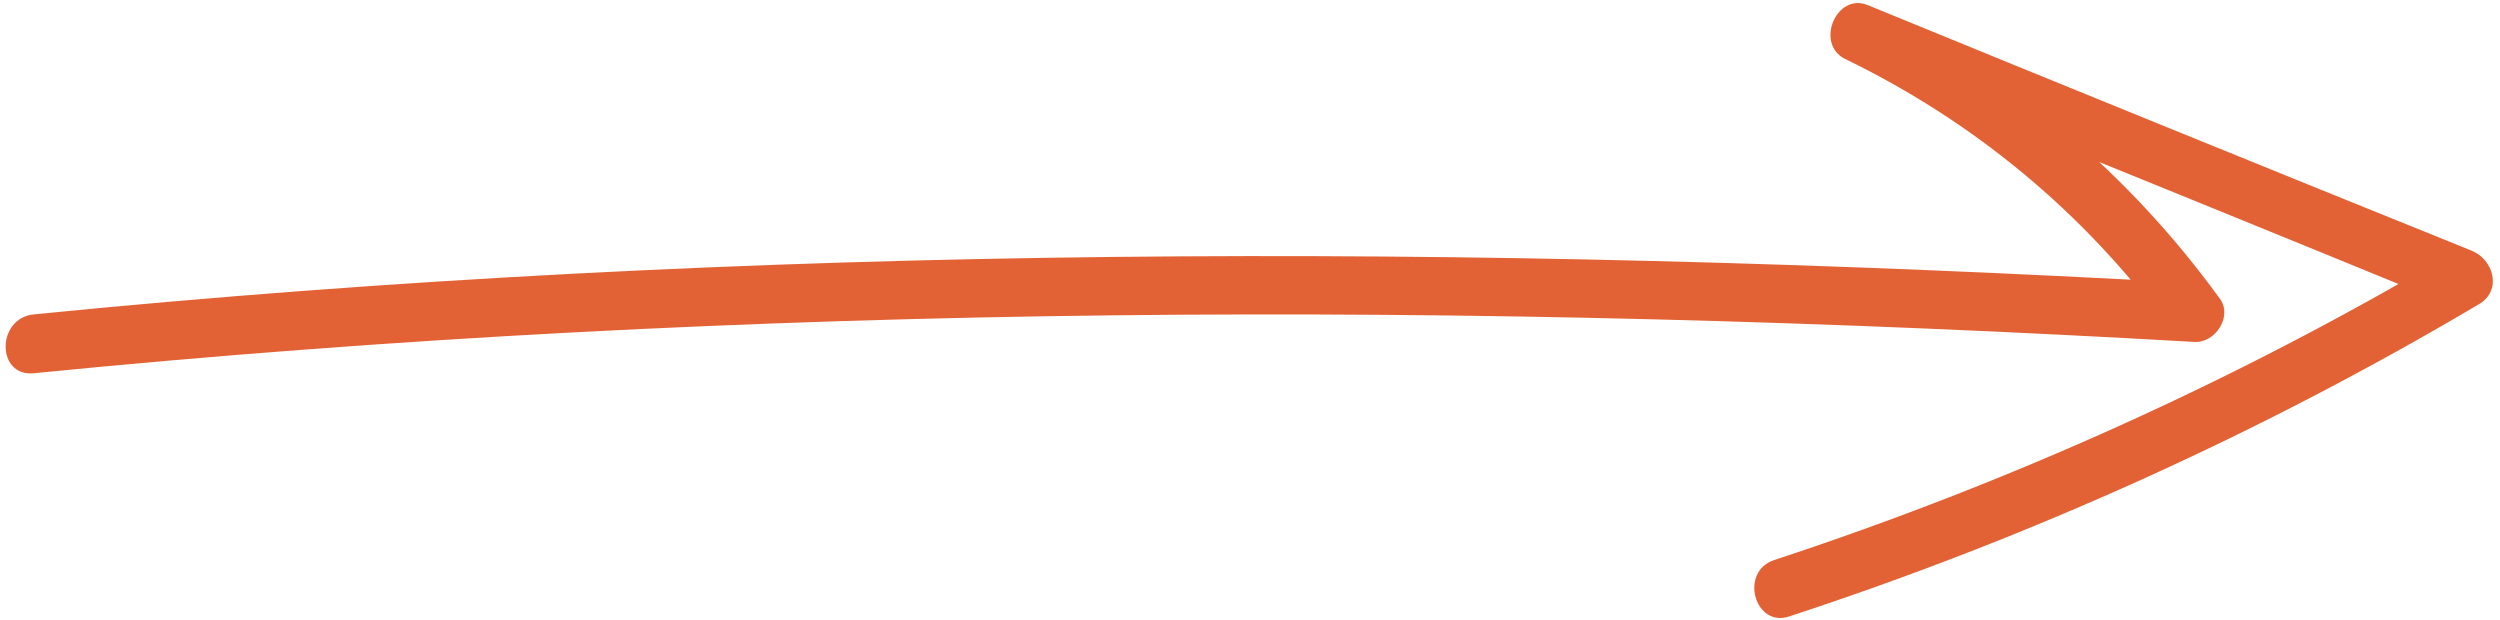
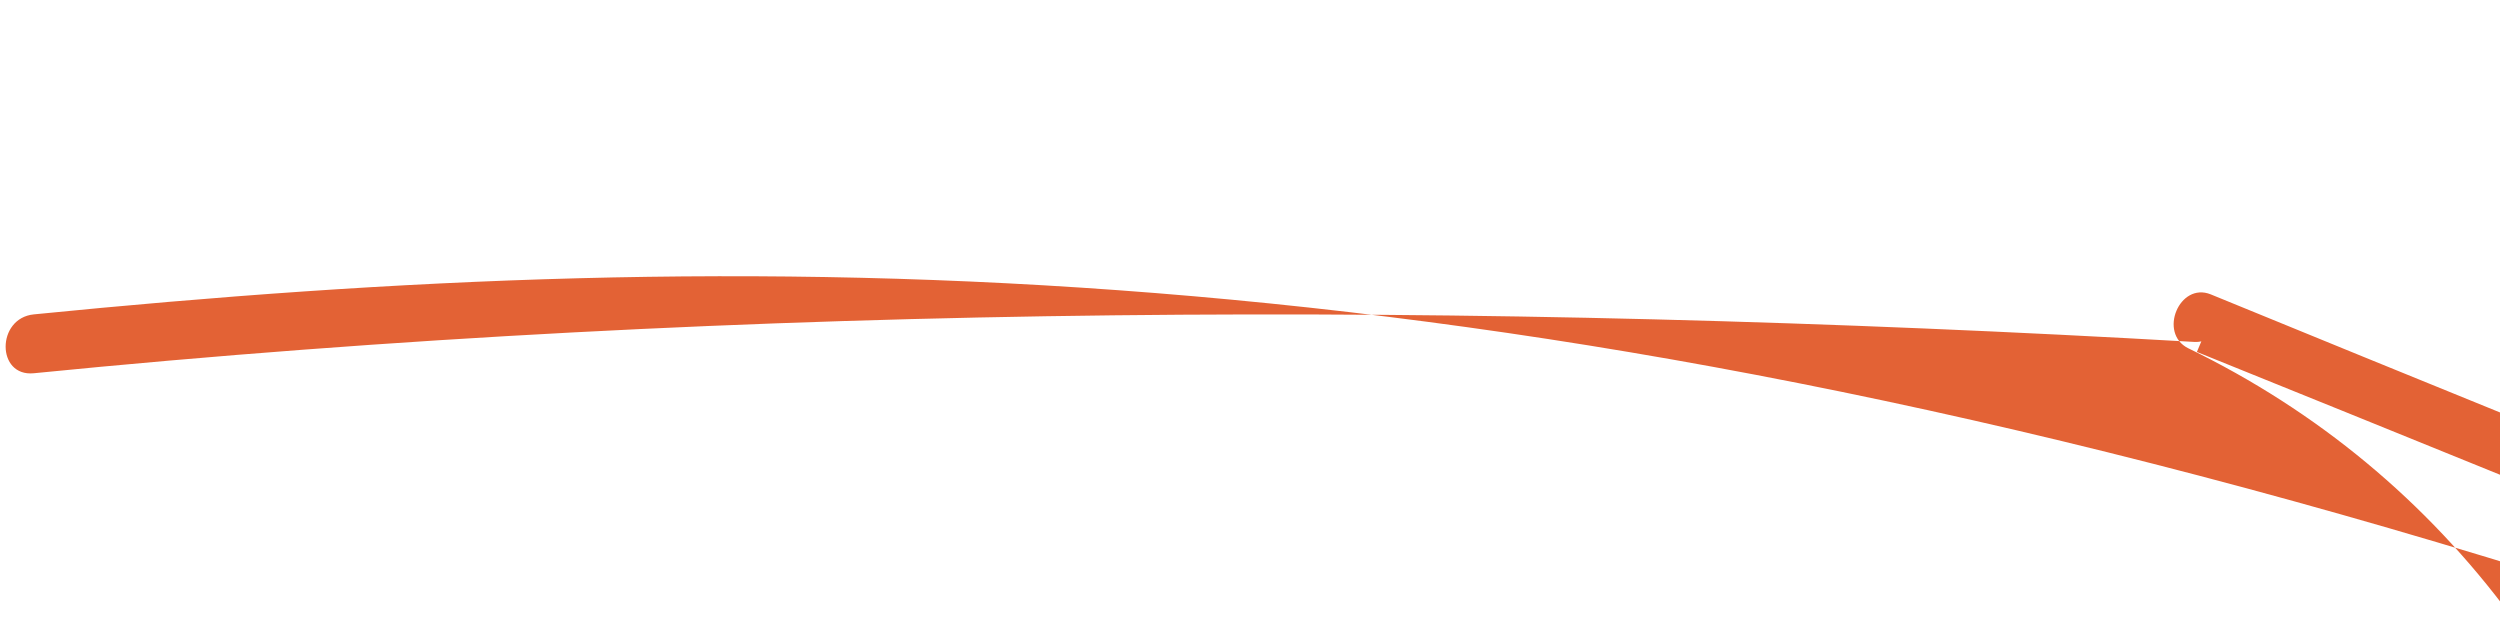
<svg xmlns="http://www.w3.org/2000/svg" viewBox="0 0 199.6 49.5">
-   <path d="M2.7 29.8c57.3-5.7 115-5.8 172.5-2.5 1.7.1 3.1-2.1 2-3.5C170 13.9 160.8 6.1 149.8.7c-.6 1.4-1.2 2.9-1.8 4.3 16.1 6.5 32.1 13 48.2 19.6-.2-1.4-.4-2.9-.6-4.3-17.1 10.1-35.1 18.2-53.9 24.4-2.9.9-1.6 5.5 1.2 4.5 19.2-6.3 37.6-14.6 55-24.9 1.9-1.1 1.2-3.6-.6-4.3-16.1-6.5-32.1-13-48.2-19.6-2.5-1-4.2 3.1-1.8 4.3 10.3 5 19 12.2 25.8 21.4.7-1.2 1.4-2.4 2-3.5C117.7 19.4 60 19.4 2.7 25.1c-3 .3-3 5 0 4.7z" fill="#e36235" />
+   <path d="M2.7 29.8c57.3-5.7 115-5.8 172.5-2.5 1.7.1 3.1-2.1 2-3.5c-.6 1.4-1.2 2.9-1.8 4.3 16.1 6.5 32.1 13 48.2 19.6-.2-1.4-.4-2.9-.6-4.3-17.1 10.1-35.1 18.2-53.9 24.4-2.9.9-1.6 5.5 1.2 4.5 19.2-6.3 37.6-14.6 55-24.9 1.9-1.1 1.2-3.6-.6-4.3-16.1-6.5-32.1-13-48.2-19.6-2.5-1-4.2 3.1-1.8 4.3 10.3 5 19 12.2 25.8 21.4.7-1.2 1.4-2.4 2-3.5C117.7 19.4 60 19.4 2.7 25.1c-3 .3-3 5 0 4.7z" fill="#e36235" />
</svg>